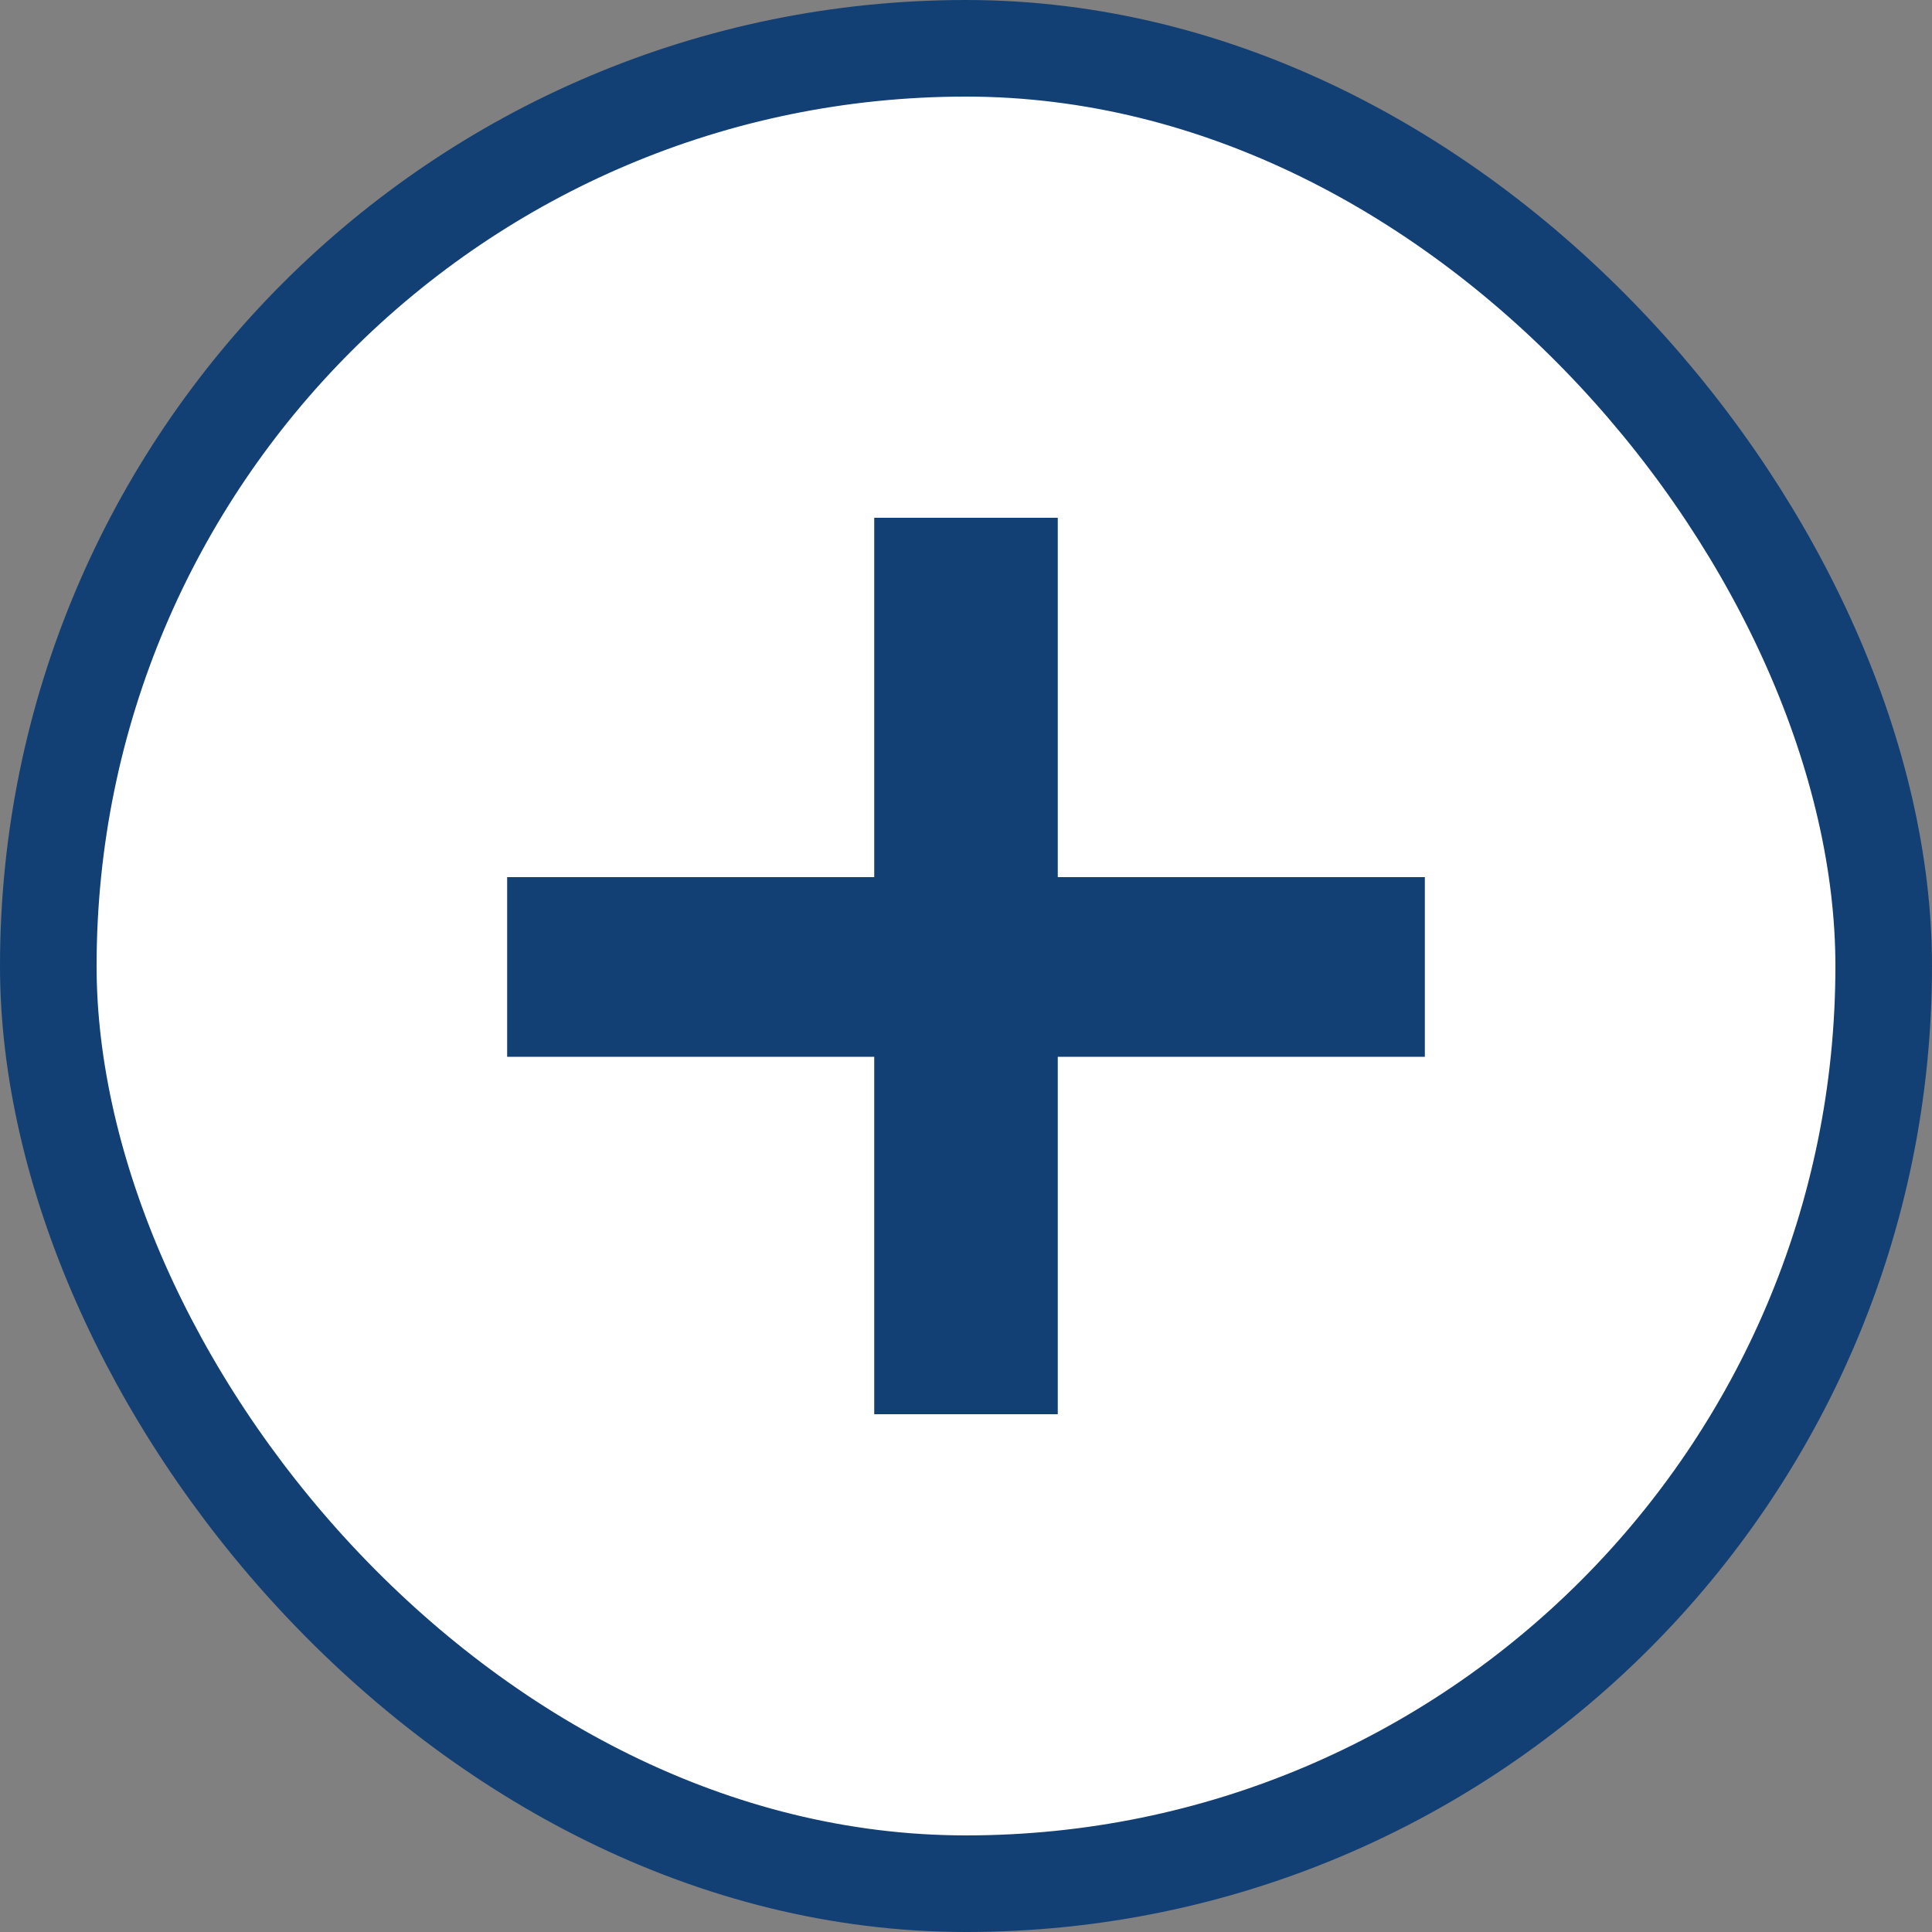
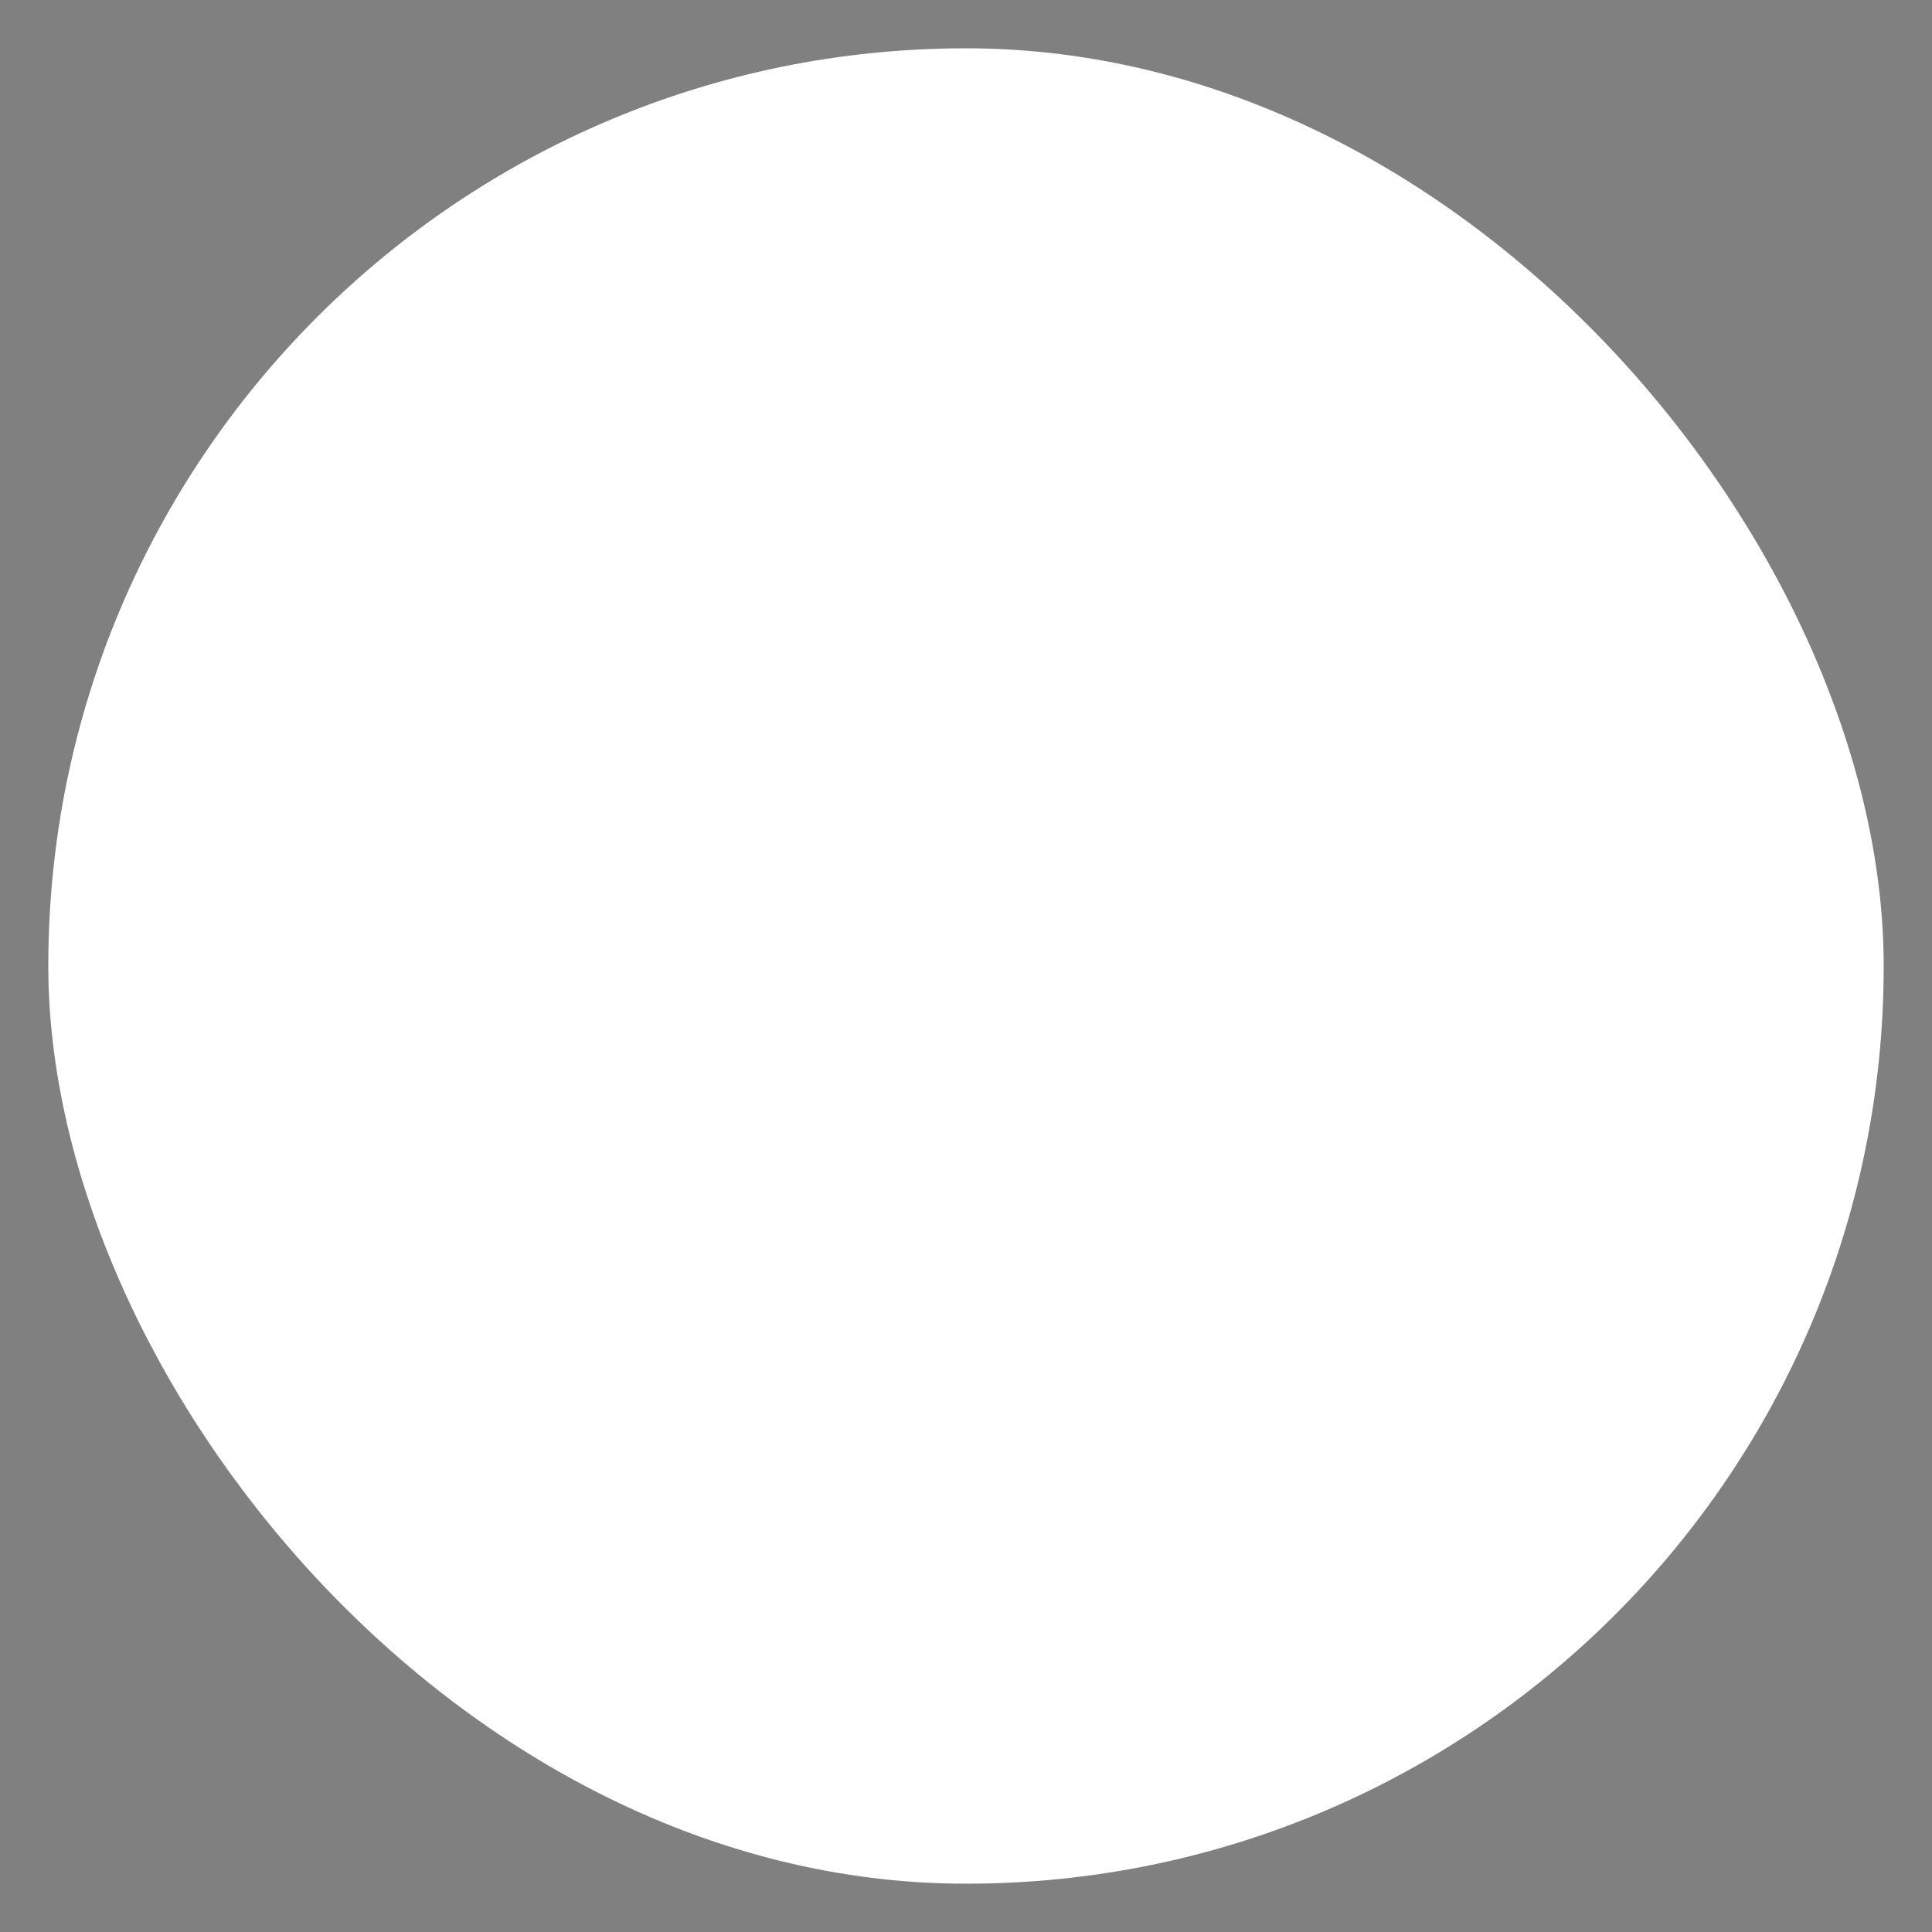
<svg xmlns="http://www.w3.org/2000/svg" fill="none" viewBox="0 0 40 40" height="40" width="40">
  <rect x="0" y="0" width="40" height="40" fill="#808080" stroke="none" />
  <rect fill="white" rx="19" height="38" width="38" y="1" x="1" />
-   <rect stroke-width="2" stroke="#134074" rx="19" height="38" width="38" y="1" x="1" />
-   <path stroke="#134074" fill="#134074" d="M29 19.16V18.66H28.5H21.4V11.72V11.22H20.9H19.1H18.6V11.72V18.66H11.5H11V19.16V20.88V21.38H11.5H18.6V28.28V28.78H19.1H20.9H21.4V28.28V21.38H28.5H29V20.88V19.16Z" />
</svg>